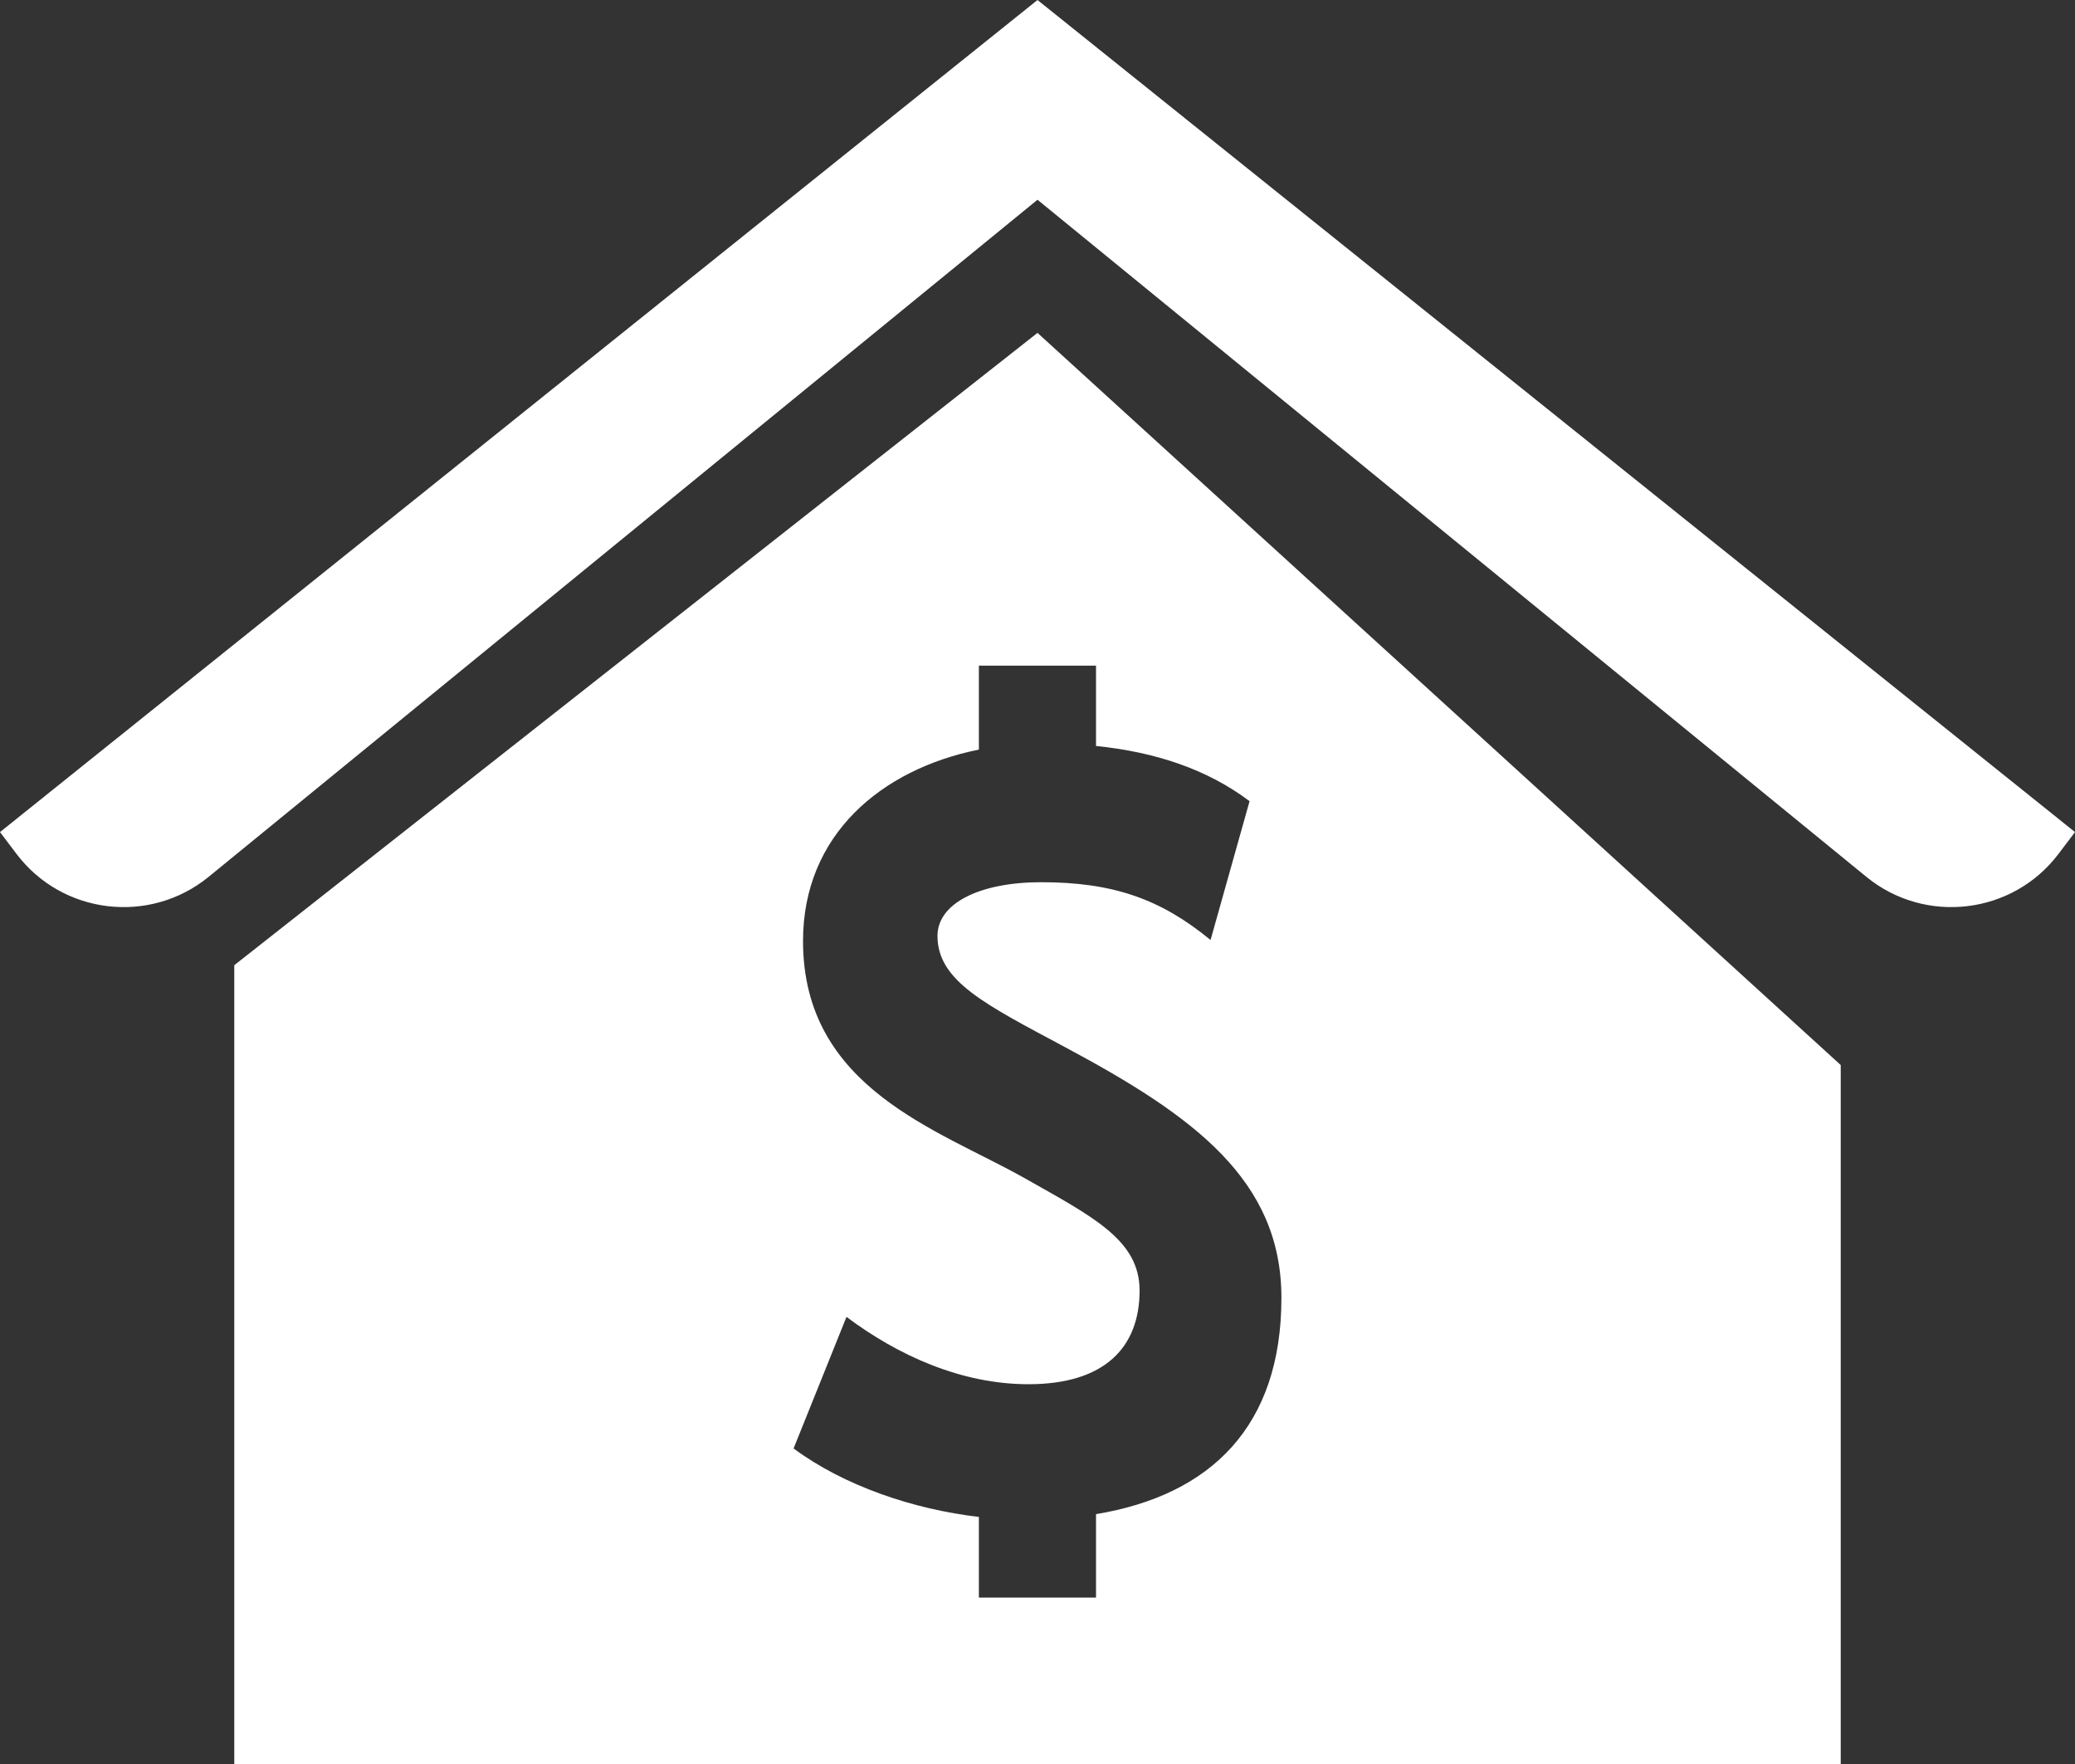
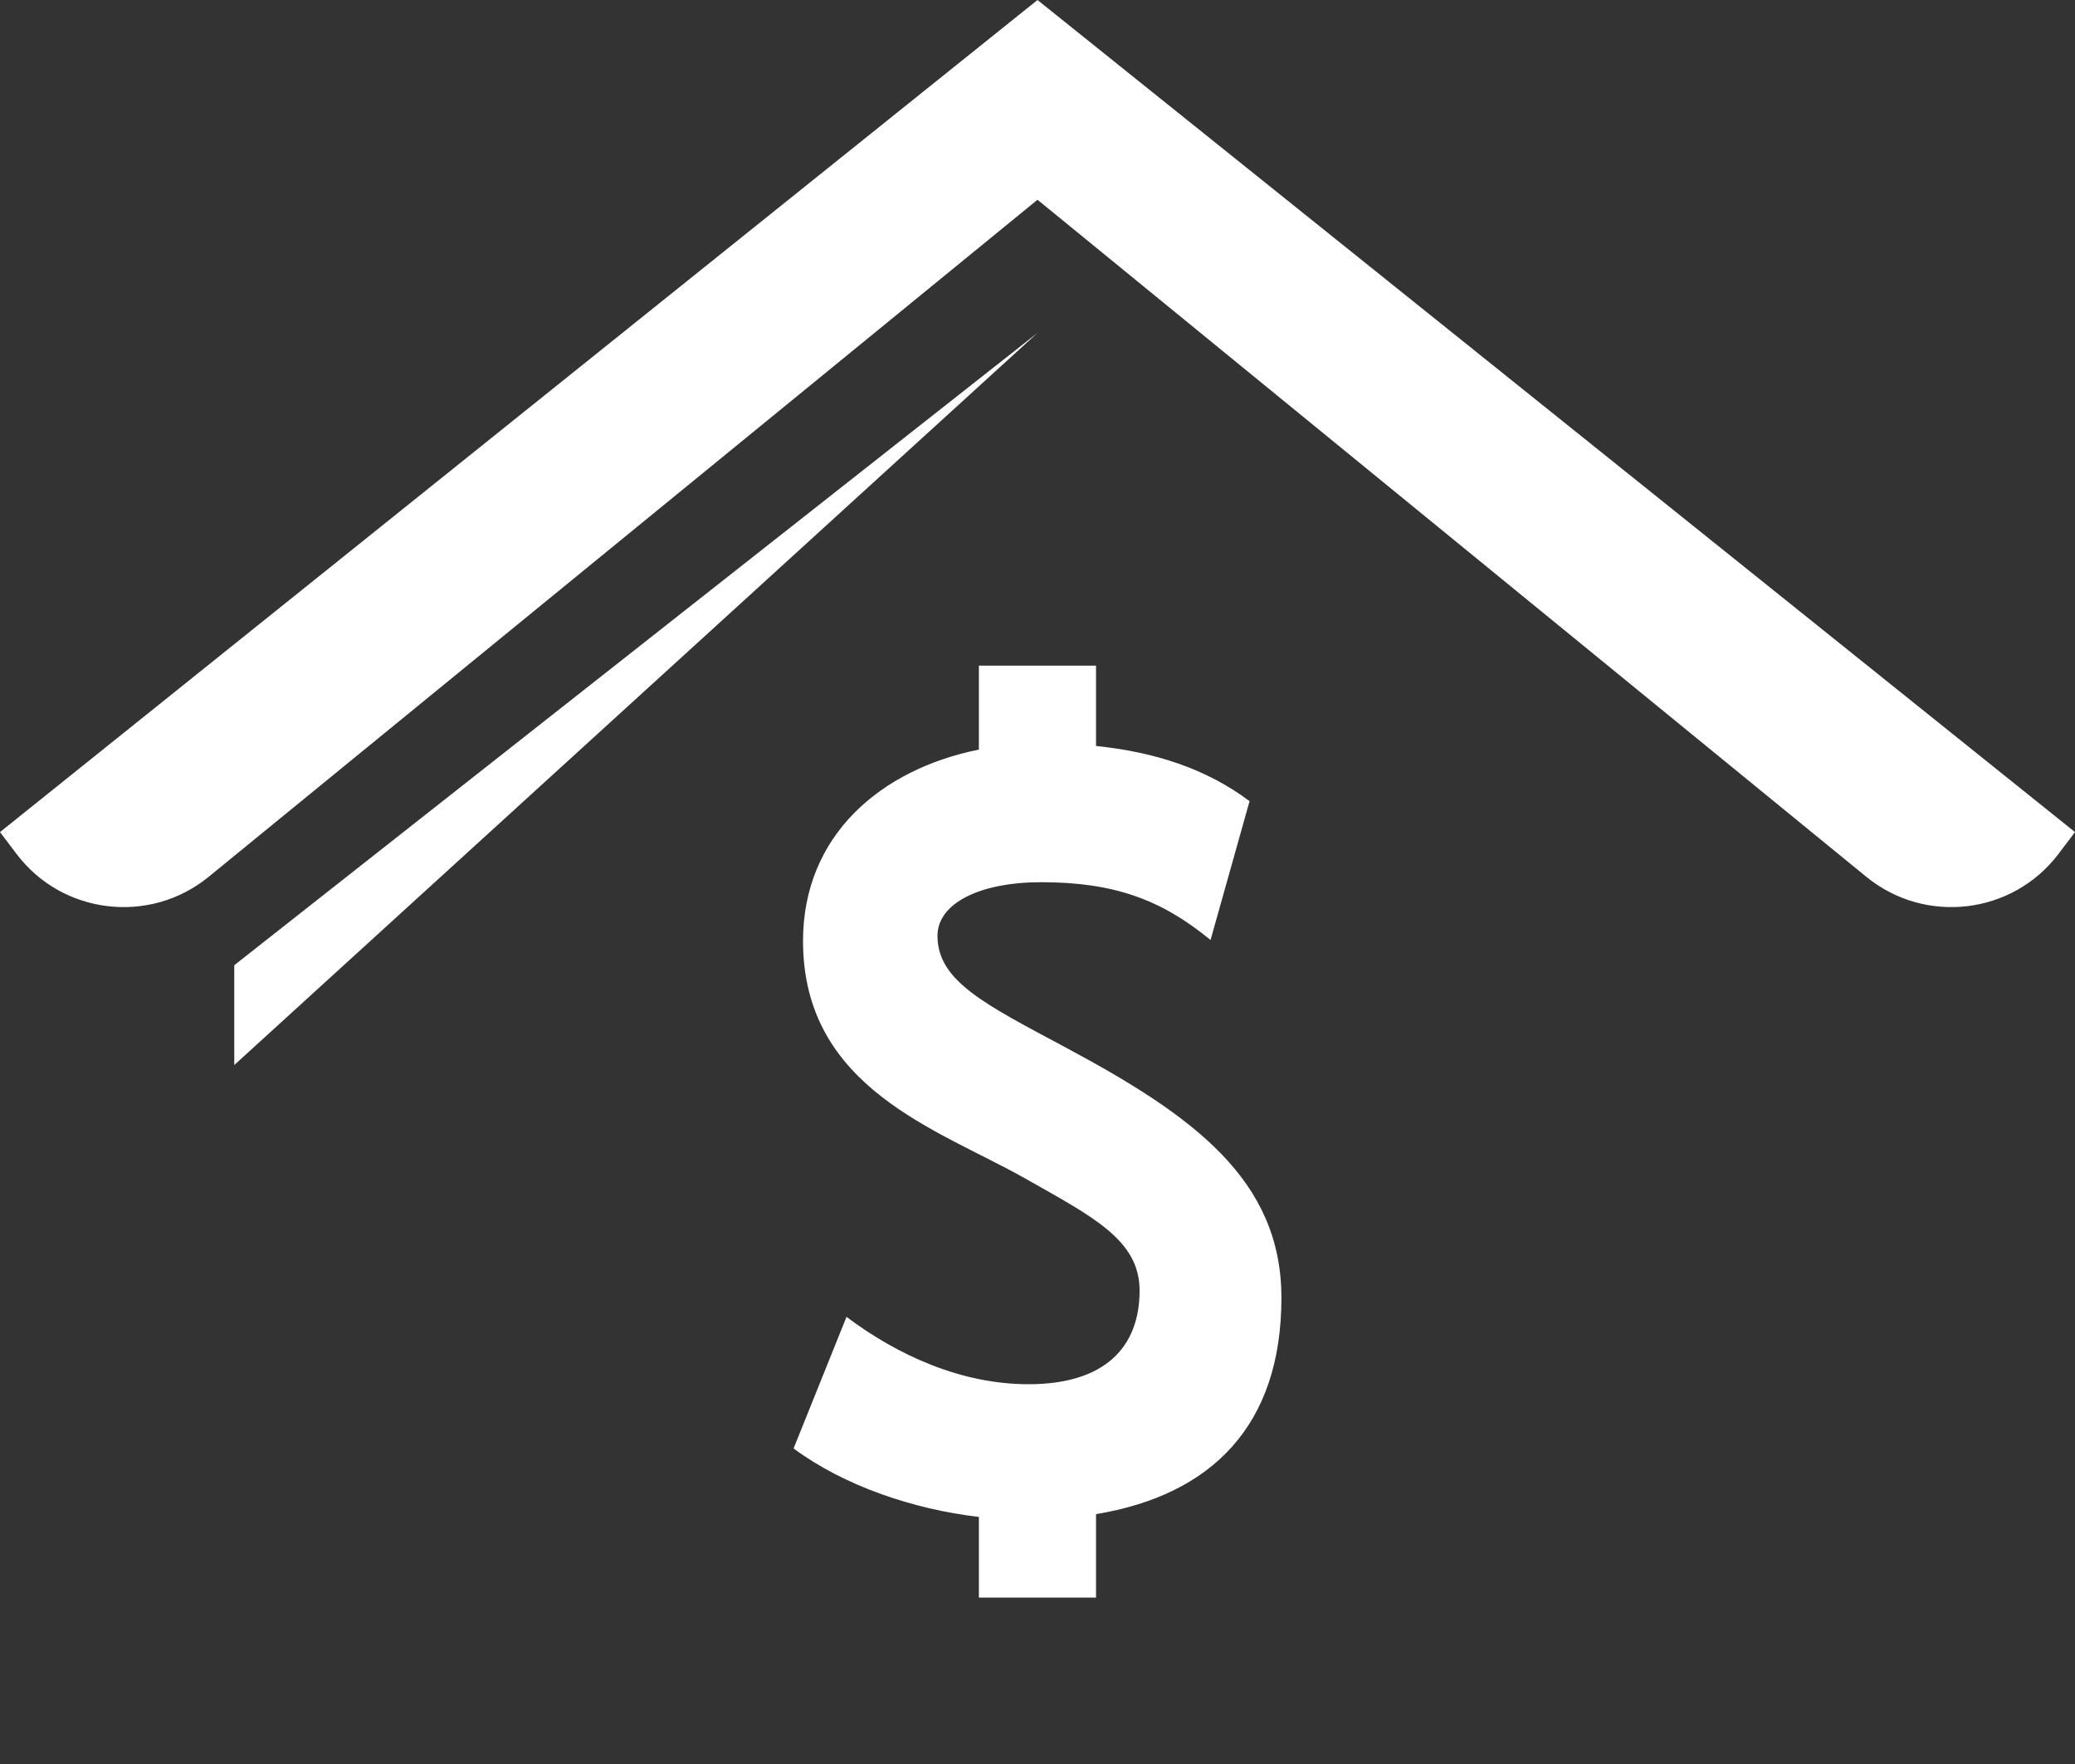
<svg xmlns="http://www.w3.org/2000/svg" width="20" height="17" viewBox="0 0 20 17" fill="none">
  <rect x="0" y="0" width="20" height="17" fill="#333333" stroke="none" />
-   <path d="M10 0L0 8.019L0.159 8.229C0.6 8.813 1.442 8.914 2.01 8.451L10 1.925L17.99 8.451C18.558 8.914 19.4 8.813 19.841 8.229L20 8.019L10 0ZM10 3.208L2.258 9.302V17H17.742V10.264L10 3.208ZM9.435 6.415H10.564V7.189C11.127 7.247 11.628 7.408 12.044 7.721L11.668 9.059C11.188 8.664 10.729 8.502 10.035 8.502C9.444 8.502 9.036 8.705 9.036 9.019C9.036 9.455 9.495 9.679 10.27 10.094C11.505 10.754 12.351 11.372 12.351 12.508C12.351 13.74 11.676 14.408 10.564 14.592V15.396H9.435V14.619C8.803 14.545 8.136 14.32 7.649 13.959L8.159 12.691C8.659 13.066 9.27 13.34 9.913 13.34C10.647 13.34 10.984 12.985 10.984 12.437C10.984 11.95 10.535 11.727 9.872 11.352C9.046 10.886 7.74 10.489 7.74 9.069C7.74 8.046 8.494 7.413 9.435 7.224V6.415Z" fill="white" />
+   <path d="M10 0L0 8.019L0.159 8.229C0.6 8.813 1.442 8.914 2.01 8.451L10 1.925L17.99 8.451C18.558 8.914 19.4 8.813 19.841 8.229L20 8.019L10 0ZM10 3.208L2.258 9.302V17V10.264L10 3.208ZM9.435 6.415H10.564V7.189C11.127 7.247 11.628 7.408 12.044 7.721L11.668 9.059C11.188 8.664 10.729 8.502 10.035 8.502C9.444 8.502 9.036 8.705 9.036 9.019C9.036 9.455 9.495 9.679 10.27 10.094C11.505 10.754 12.351 11.372 12.351 12.508C12.351 13.74 11.676 14.408 10.564 14.592V15.396H9.435V14.619C8.803 14.545 8.136 14.32 7.649 13.959L8.159 12.691C8.659 13.066 9.27 13.34 9.913 13.34C10.647 13.34 10.984 12.985 10.984 12.437C10.984 11.95 10.535 11.727 9.872 11.352C9.046 10.886 7.74 10.489 7.74 9.069C7.74 8.046 8.494 7.413 9.435 7.224V6.415Z" fill="white" />
</svg>